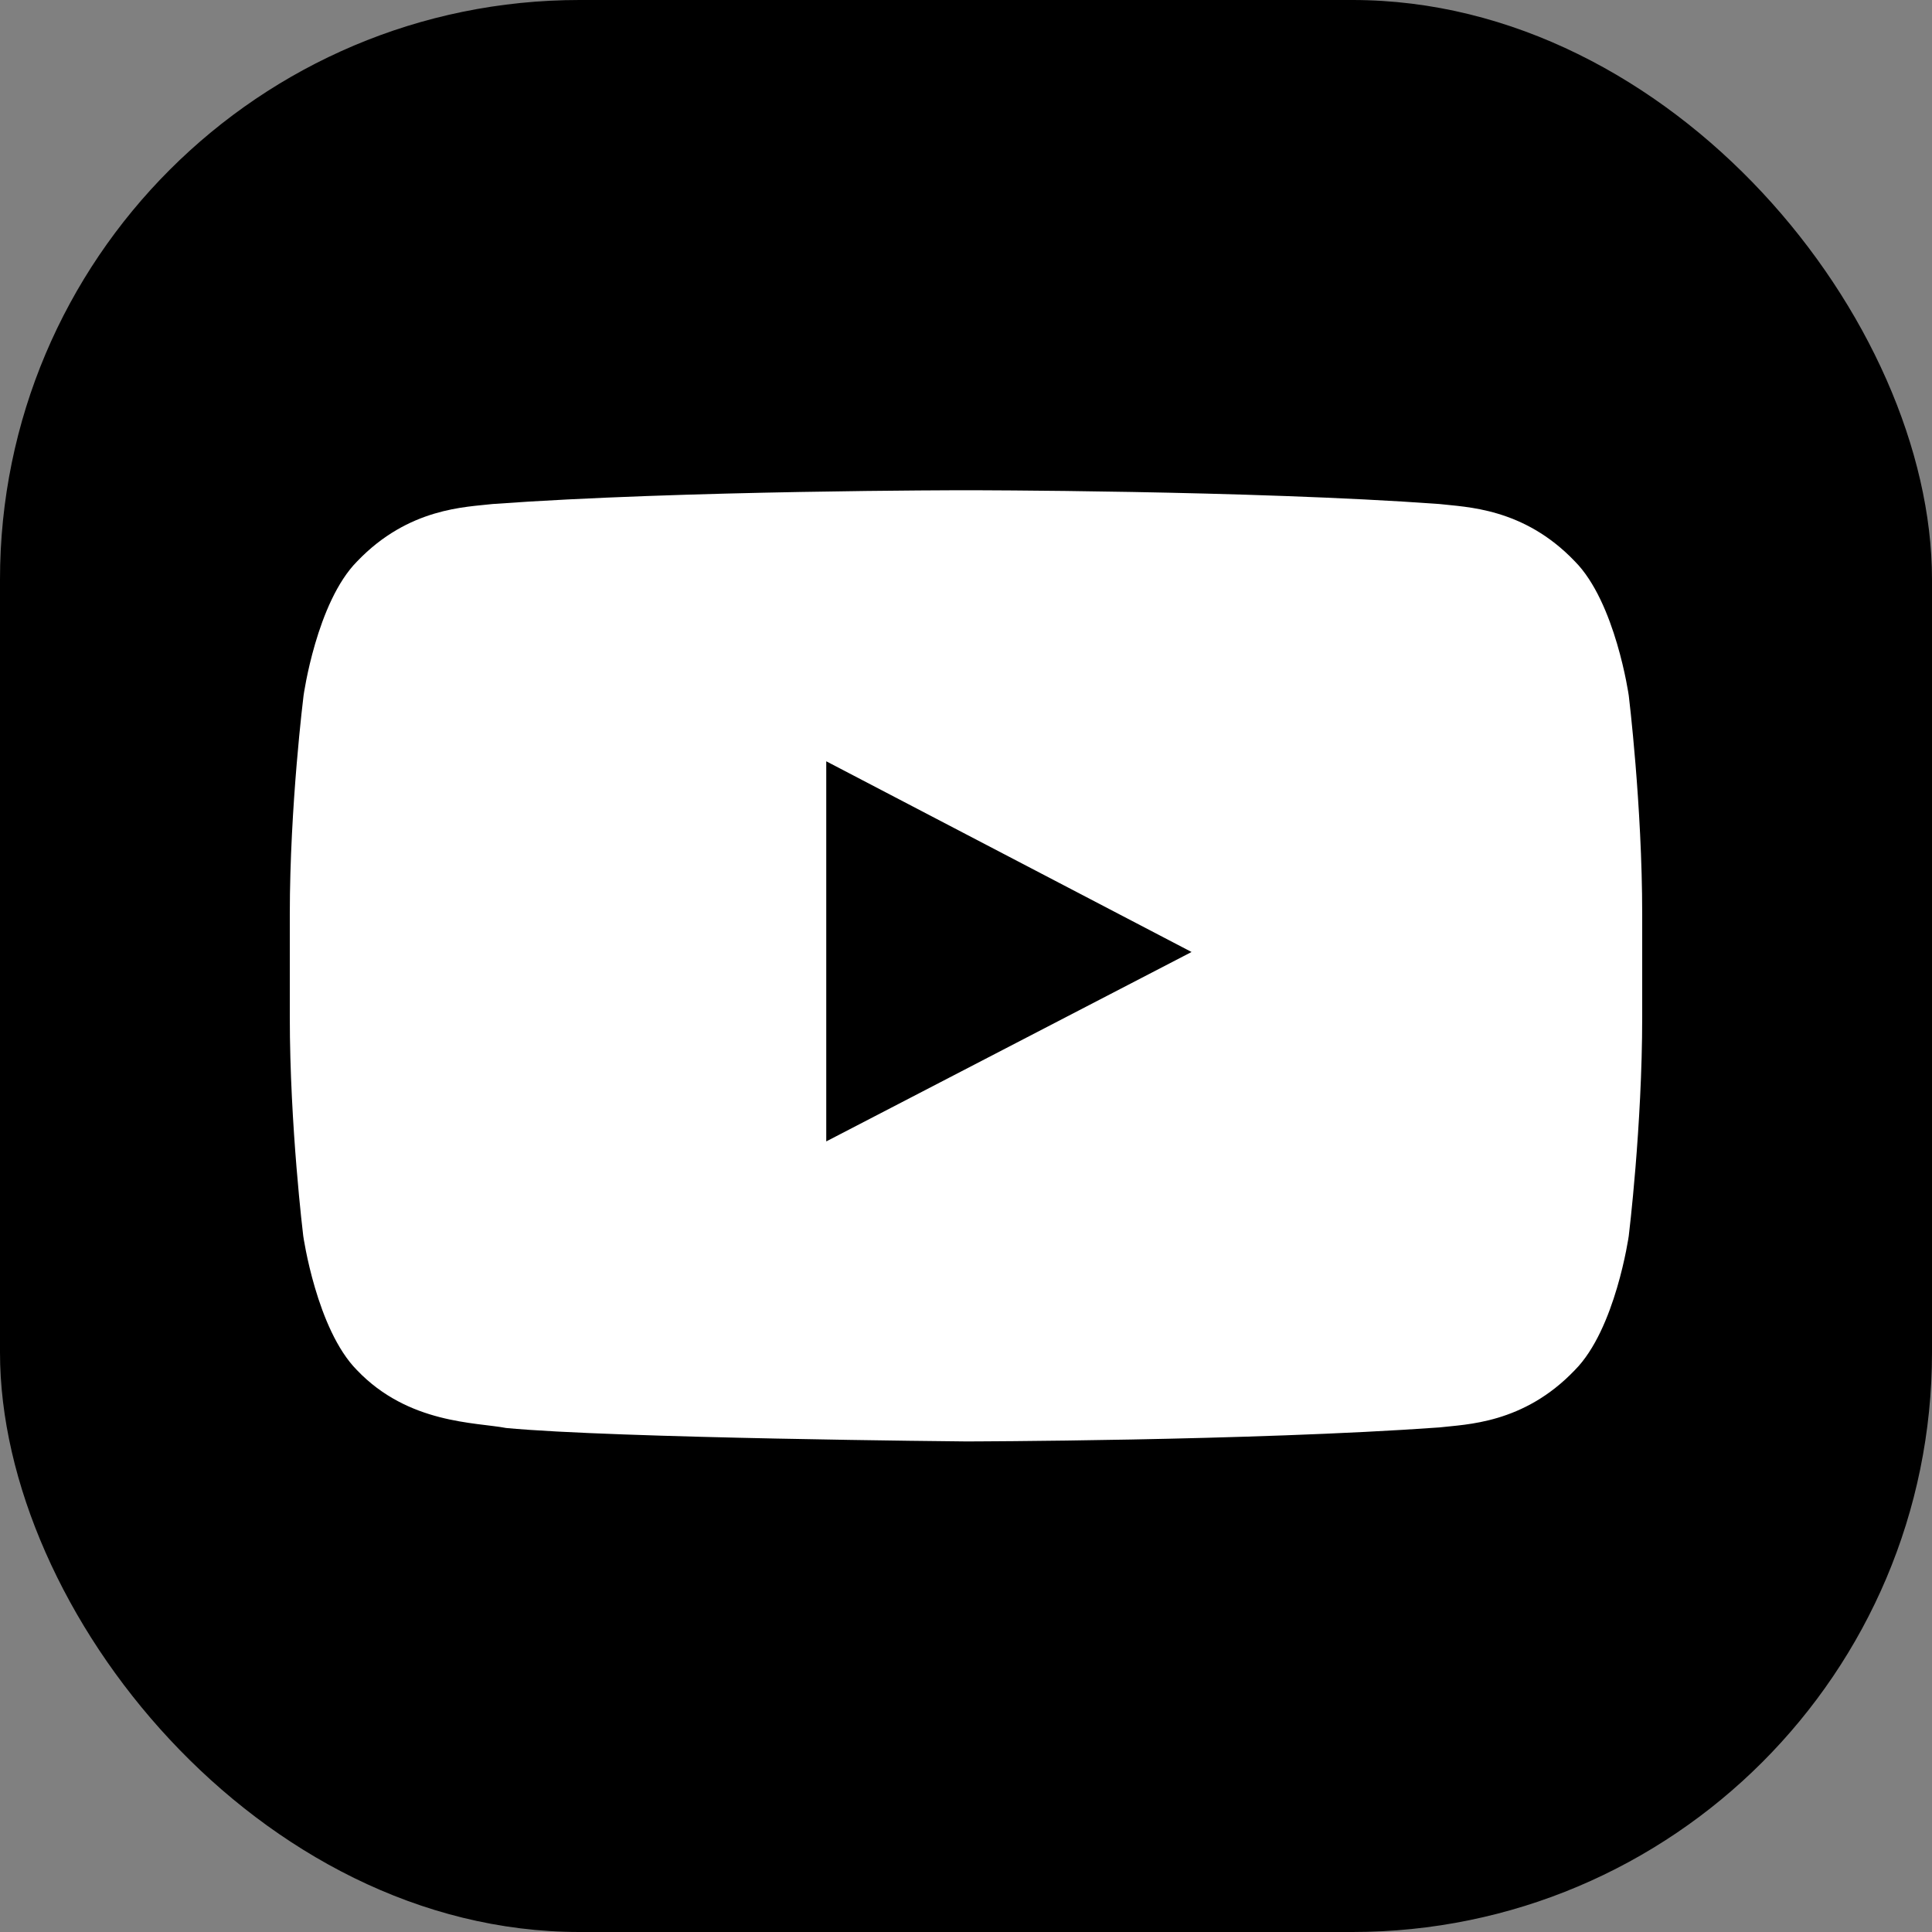
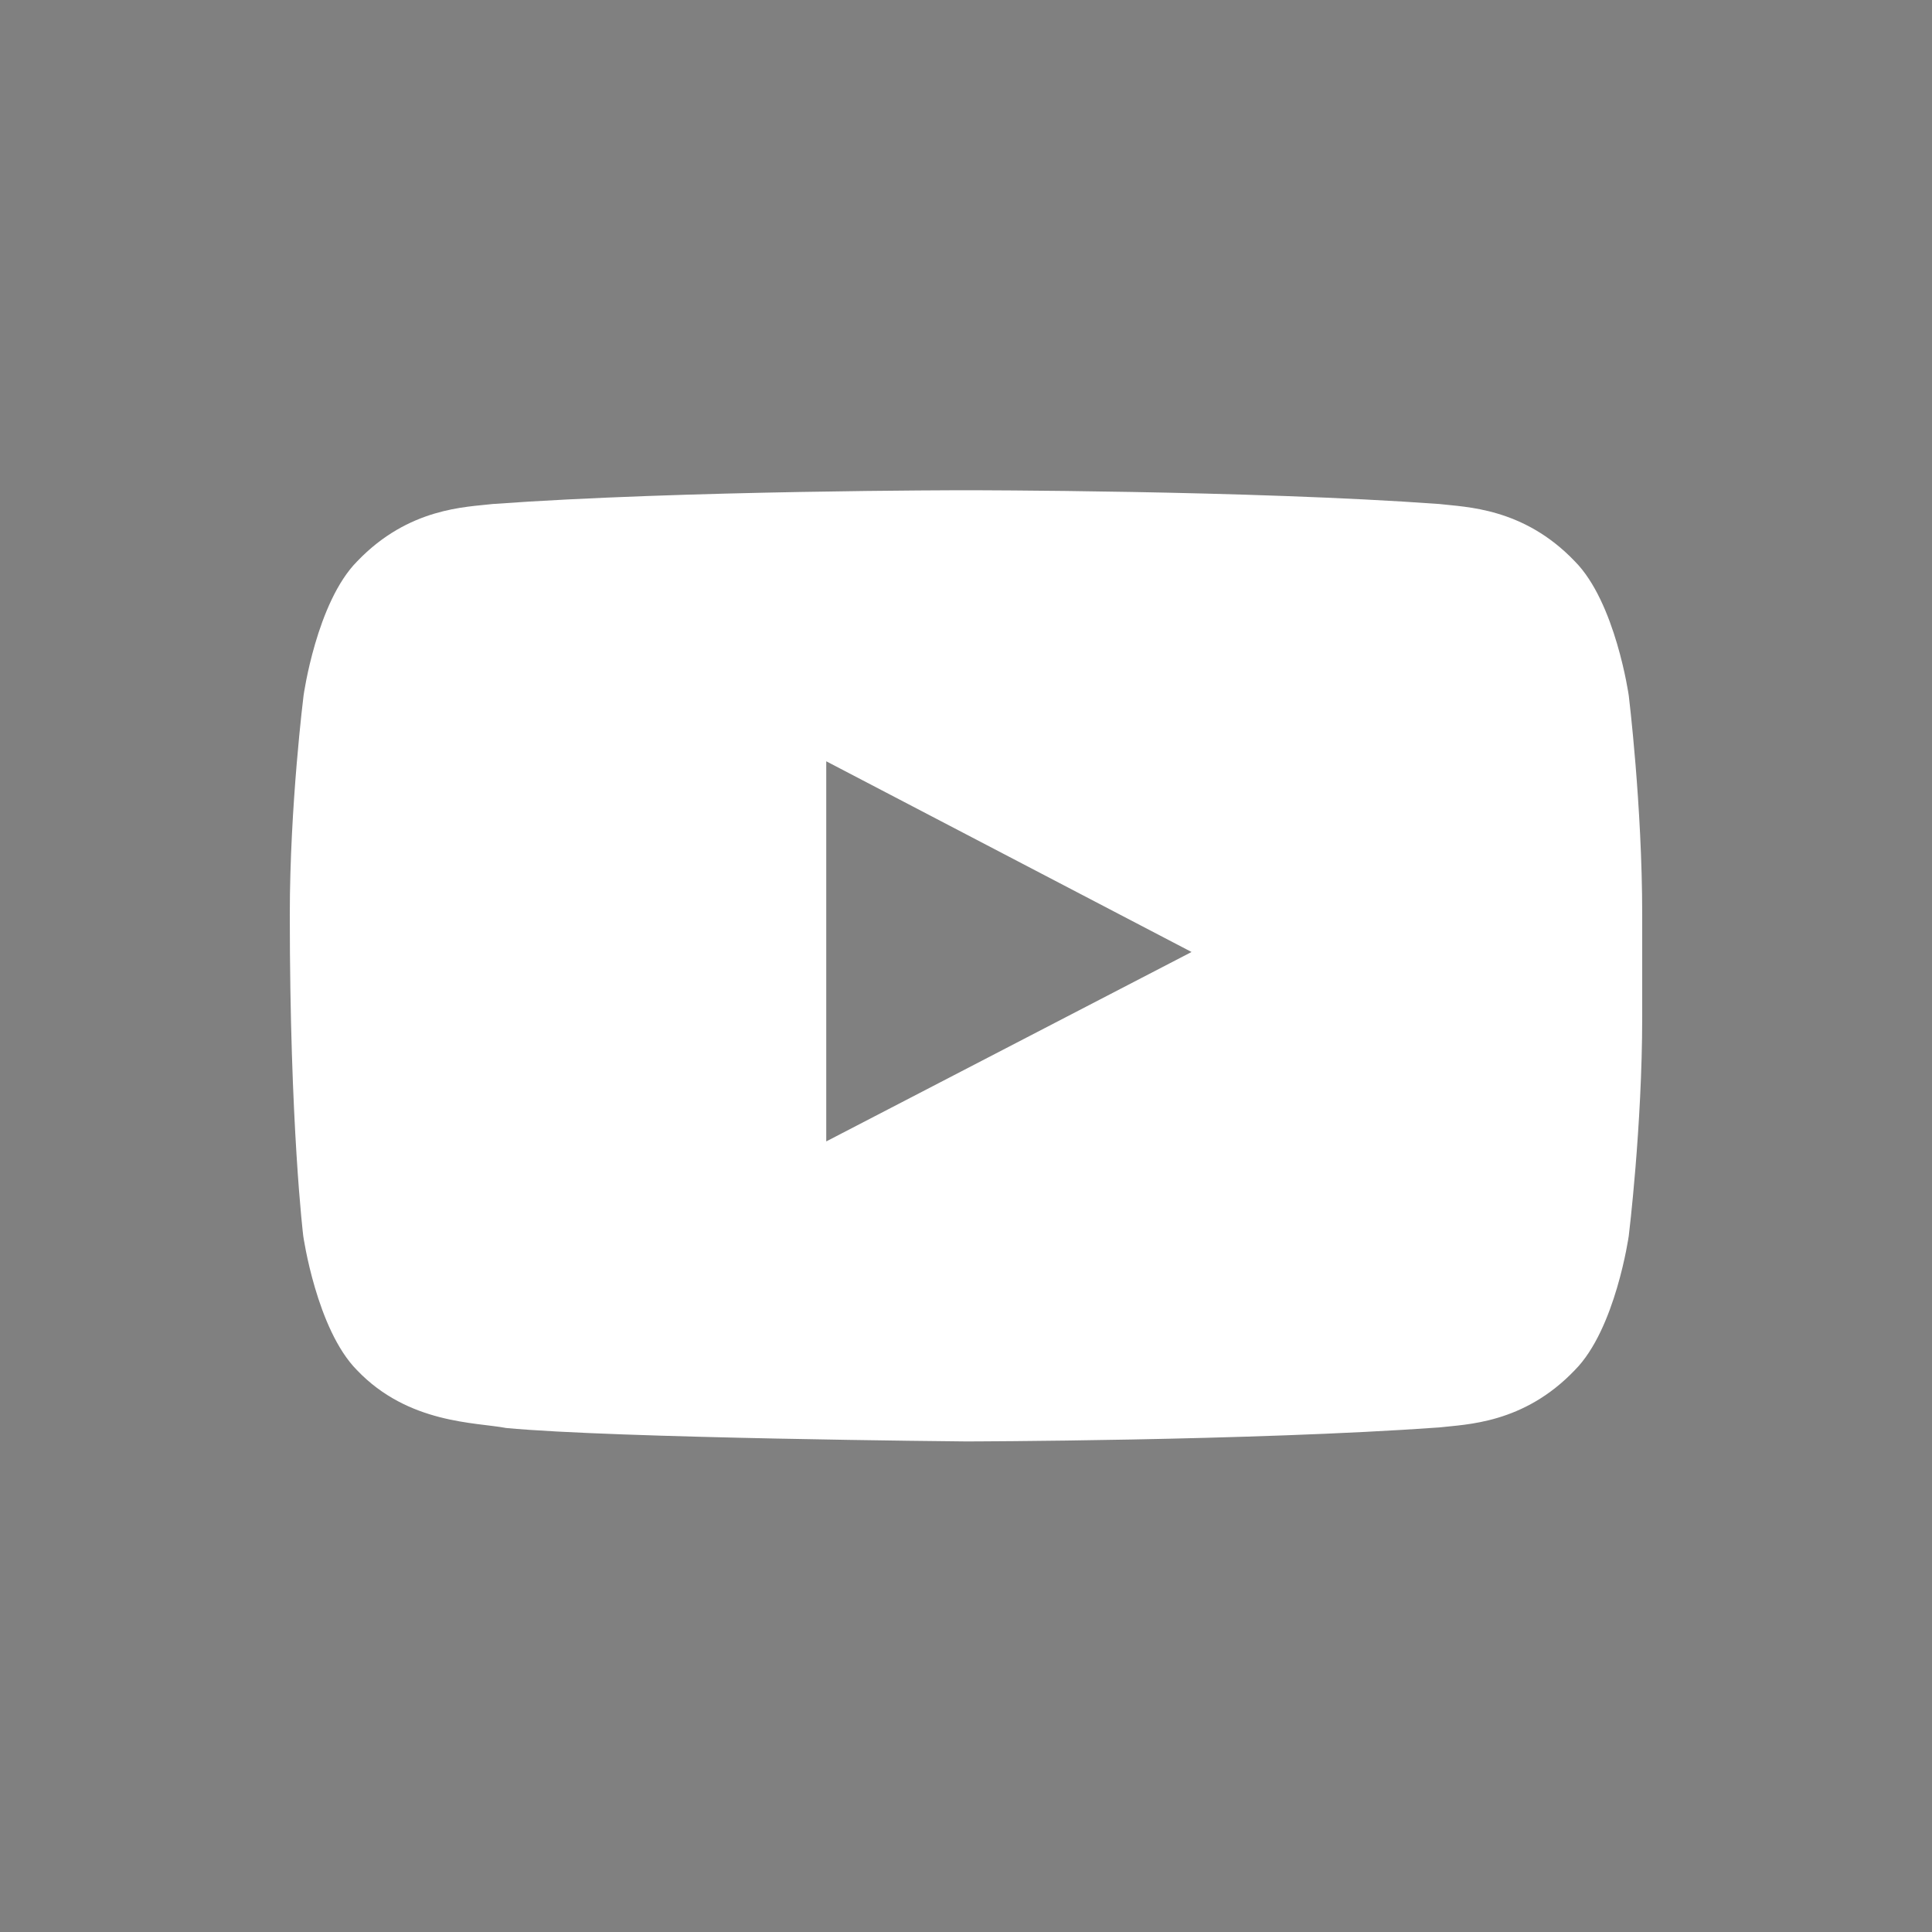
<svg xmlns="http://www.w3.org/2000/svg" width="24" height="24" viewBox="0 0 24 24" fill="none">
  <rect x="0" y="0" width="24" height="24" fill="#808080" stroke="none" />
-   <rect width="24" height="24" rx="7.2" fill="black" />
  <g clip-path="url(#clip0_471_2121)">
-     <path d="M20.233 8.64C20.233 8.64 20.069 7.482 19.563 6.973C18.924 6.304 18.208 6.3 17.88 6.261C15.531 6.09 12.003 6.09 12.003 6.09H11.997C11.997 6.09 8.469 6.09 6.12 6.261C5.792 6.3 5.077 6.304 4.437 6.973C3.932 7.482 3.771 8.64 3.771 8.64C3.771 8.64 3.6 10.002 3.6 11.36V12.633C3.6 13.992 3.767 15.353 3.767 15.353C3.767 15.353 3.932 16.512 4.434 17.02C5.073 17.69 5.913 17.667 6.287 17.739C7.633 17.867 12 17.906 12 17.906C12 17.906 15.531 17.9 17.88 17.732C18.208 17.693 18.924 17.69 19.563 17.02C20.069 16.512 20.233 15.353 20.233 15.353C20.233 15.353 20.4 13.995 20.4 12.633V11.36C20.4 10.002 20.233 8.64 20.233 8.64ZM10.264 14.179V9.457L14.802 11.826L10.264 14.179Z" fill="white" />
+     <path d="M20.233 8.64C20.233 8.64 20.069 7.482 19.563 6.973C18.924 6.304 18.208 6.3 17.88 6.261C15.531 6.09 12.003 6.09 12.003 6.09H11.997C11.997 6.09 8.469 6.09 6.12 6.261C5.792 6.3 5.077 6.304 4.437 6.973C3.932 7.482 3.771 8.64 3.771 8.64C3.771 8.64 3.6 10.002 3.6 11.36C3.6 13.992 3.767 15.353 3.767 15.353C3.767 15.353 3.932 16.512 4.434 17.02C5.073 17.69 5.913 17.667 6.287 17.739C7.633 17.867 12 17.906 12 17.906C12 17.906 15.531 17.9 17.88 17.732C18.208 17.693 18.924 17.69 19.563 17.02C20.069 16.512 20.233 15.353 20.233 15.353C20.233 15.353 20.4 13.995 20.4 12.633V11.36C20.4 10.002 20.233 8.64 20.233 8.64ZM10.264 14.179V9.457L14.802 11.826L10.264 14.179Z" fill="white" />
  </g>
  <defs>
    <clipPath id="clip0_471_2121">
      <rect width="16.8" height="16.8" fill="white" transform="translate(3.6 3.6)" />
    </clipPath>
  </defs>
</svg>